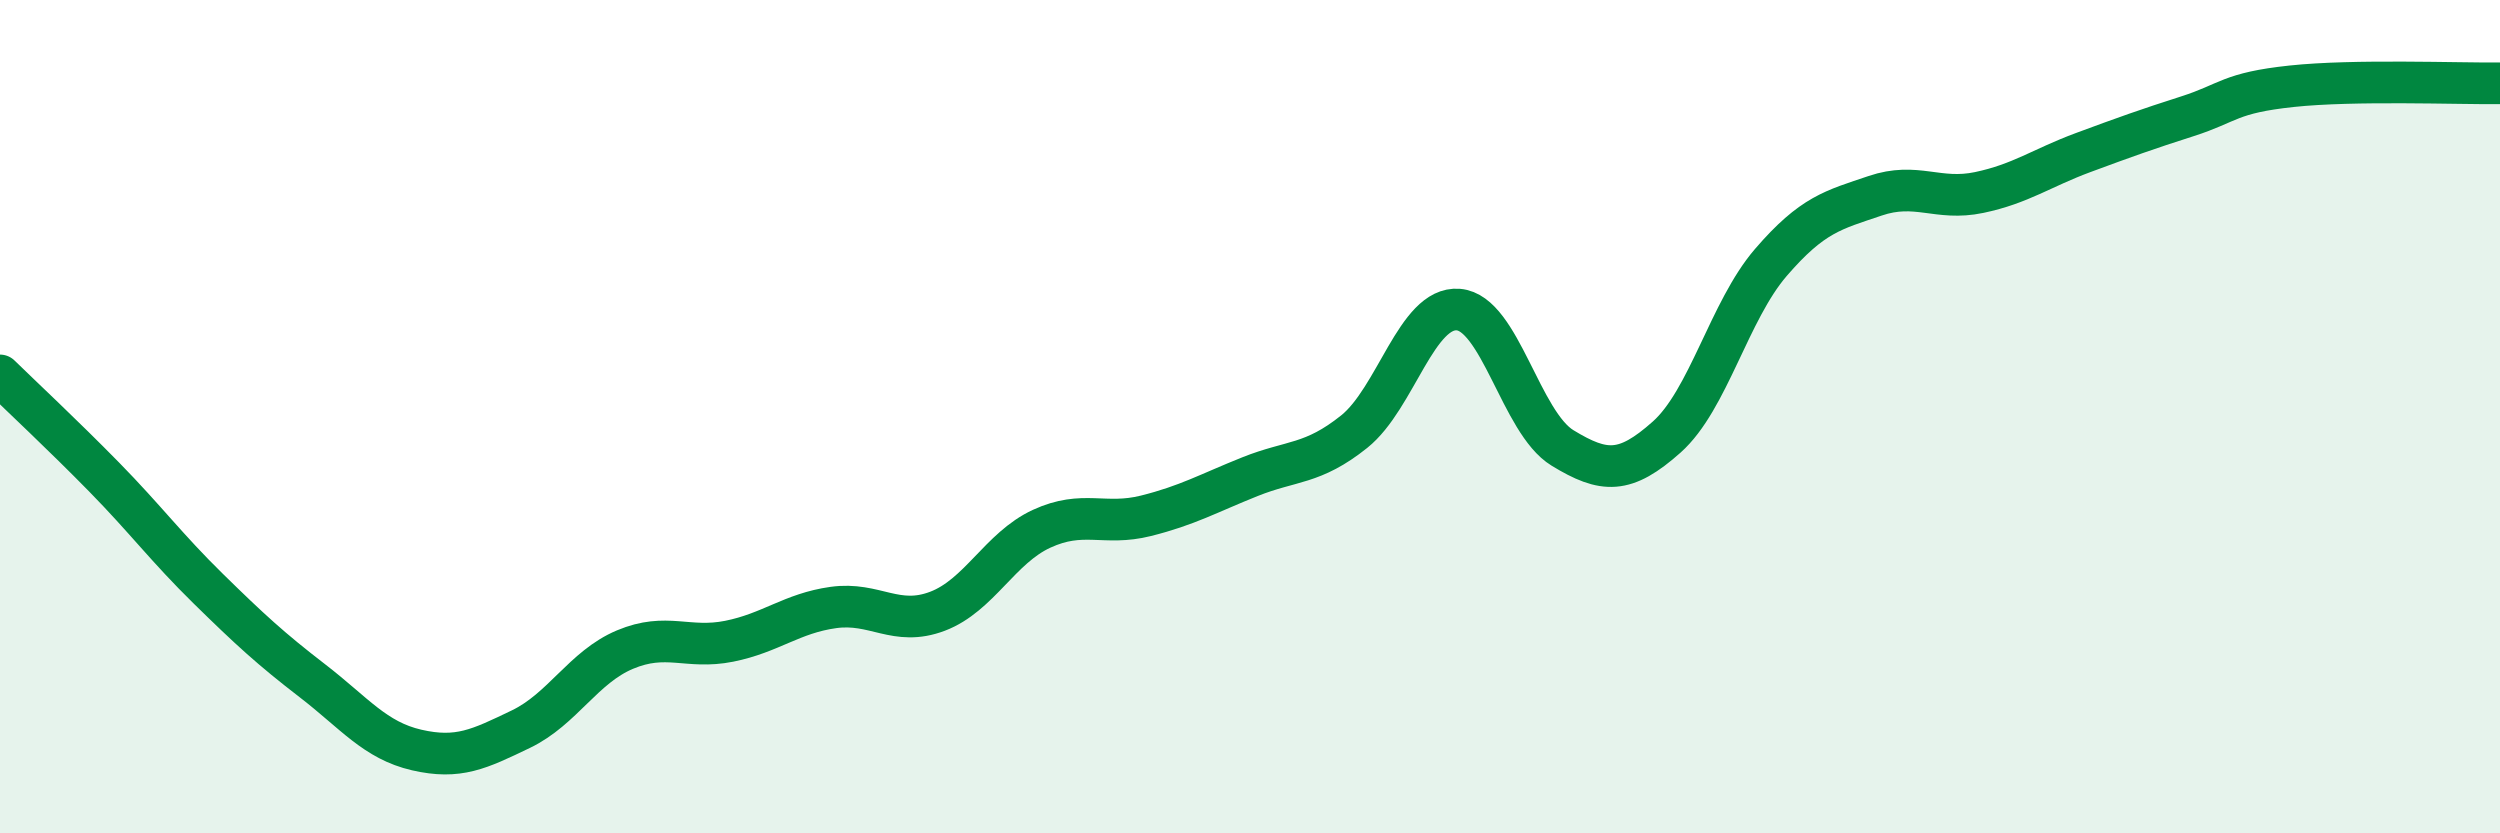
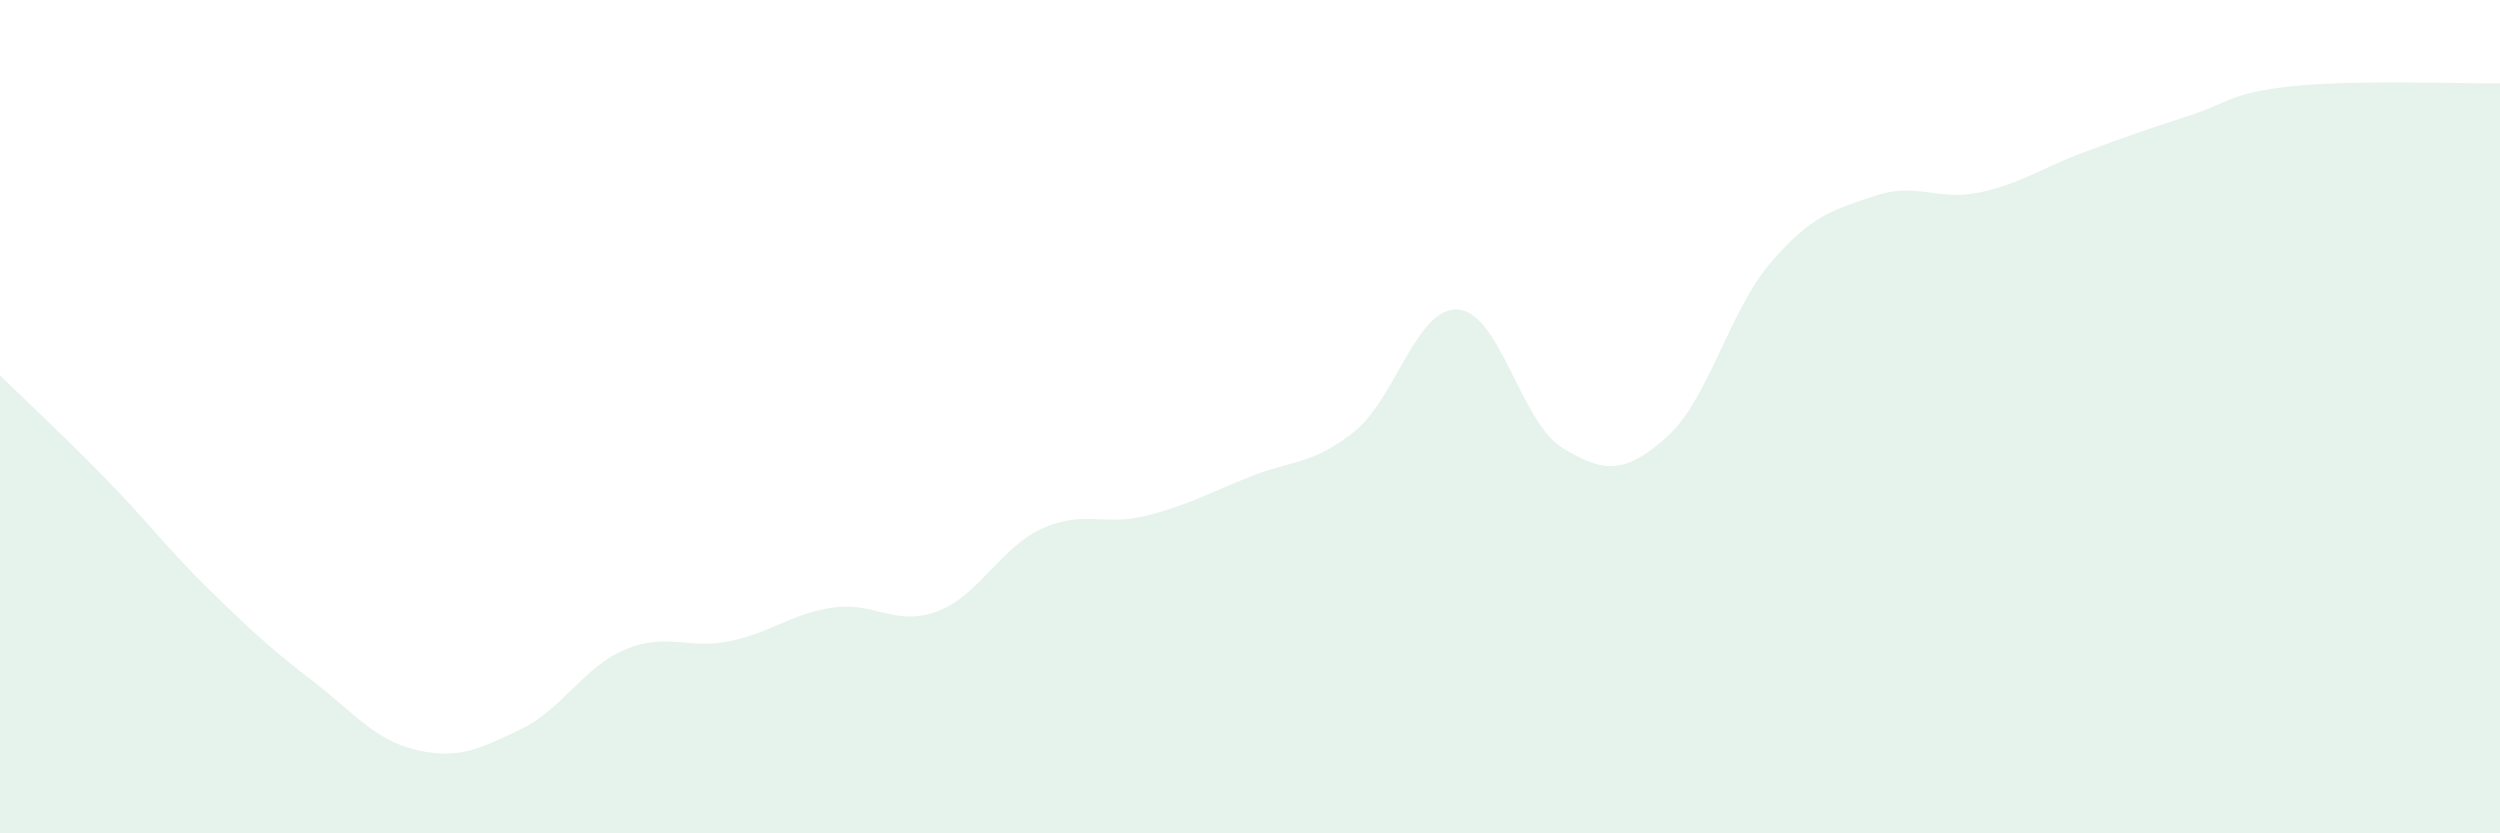
<svg xmlns="http://www.w3.org/2000/svg" width="60" height="20" viewBox="0 0 60 20">
  <path d="M 0,9.01 C 0.5,9.5 1.5,10.43 2.5,11.45 C 3.5,12.47 4,13.15 5,14.13 C 6,15.11 6.5,15.57 7.5,16.34 C 8.5,17.11 9,17.77 10,18 C 11,18.23 11.5,17.98 12.5,17.5 C 13.5,17.02 14,16.01 15,15.59 C 16,15.17 16.5,15.59 17.5,15.39 C 18.5,15.19 19,14.72 20,14.58 C 21,14.44 21.5,15.05 22.5,14.67 C 23.5,14.29 24,13.15 25,12.69 C 26,12.23 26.5,12.63 27.5,12.38 C 28.5,12.13 29,11.84 30,11.44 C 31,11.04 31.5,11.16 32.5,10.36 C 33.5,9.56 34,7.35 35,7.43 C 36,7.51 36.5,10.14 37.5,10.75 C 38.5,11.36 39,11.38 40,10.49 C 41,9.6 41.5,7.46 42.5,6.3 C 43.5,5.14 44,5.04 45,4.7 C 46,4.36 46.5,4.83 47.5,4.62 C 48.5,4.41 49,4.03 50,3.66 C 51,3.29 51.5,3.11 52.5,2.79 C 53.5,2.47 53.5,2.23 55,2.07 C 56.5,1.91 59,2.01 60,2L60 20L0 20Z" fill="#008740" opacity="0.1" stroke-linecap="round" stroke-linejoin="round" />
-   <path d="M 0,9.01 C 0.5,9.5 1.5,10.43 2.5,11.45 C 3.5,12.47 4,13.15 5,14.13 C 6,15.11 6.5,15.57 7.5,16.34 C 8.5,17.11 9,17.77 10,18 C 11,18.23 11.5,17.98 12.5,17.5 C 13.5,17.02 14,16.01 15,15.59 C 16,15.17 16.5,15.59 17.5,15.39 C 18.5,15.19 19,14.72 20,14.58 C 21,14.44 21.5,15.05 22.5,14.67 C 23.5,14.29 24,13.15 25,12.69 C 26,12.23 26.5,12.63 27.5,12.38 C 28.5,12.13 29,11.84 30,11.44 C 31,11.04 31.5,11.16 32.5,10.36 C 33.5,9.56 34,7.35 35,7.43 C 36,7.51 36.5,10.14 37.5,10.75 C 38.5,11.36 39,11.38 40,10.49 C 41,9.6 41.5,7.46 42.5,6.3 C 43.5,5.14 44,5.04 45,4.7 C 46,4.36 46.5,4.83 47.5,4.62 C 48.5,4.41 49,4.03 50,3.66 C 51,3.29 51.5,3.11 52.5,2.79 C 53.5,2.47 53.5,2.23 55,2.07 C 56.5,1.91 59,2.01 60,2" stroke="#008740" stroke-width="1" fill="none" stroke-linecap="round" stroke-linejoin="round" />
</svg>